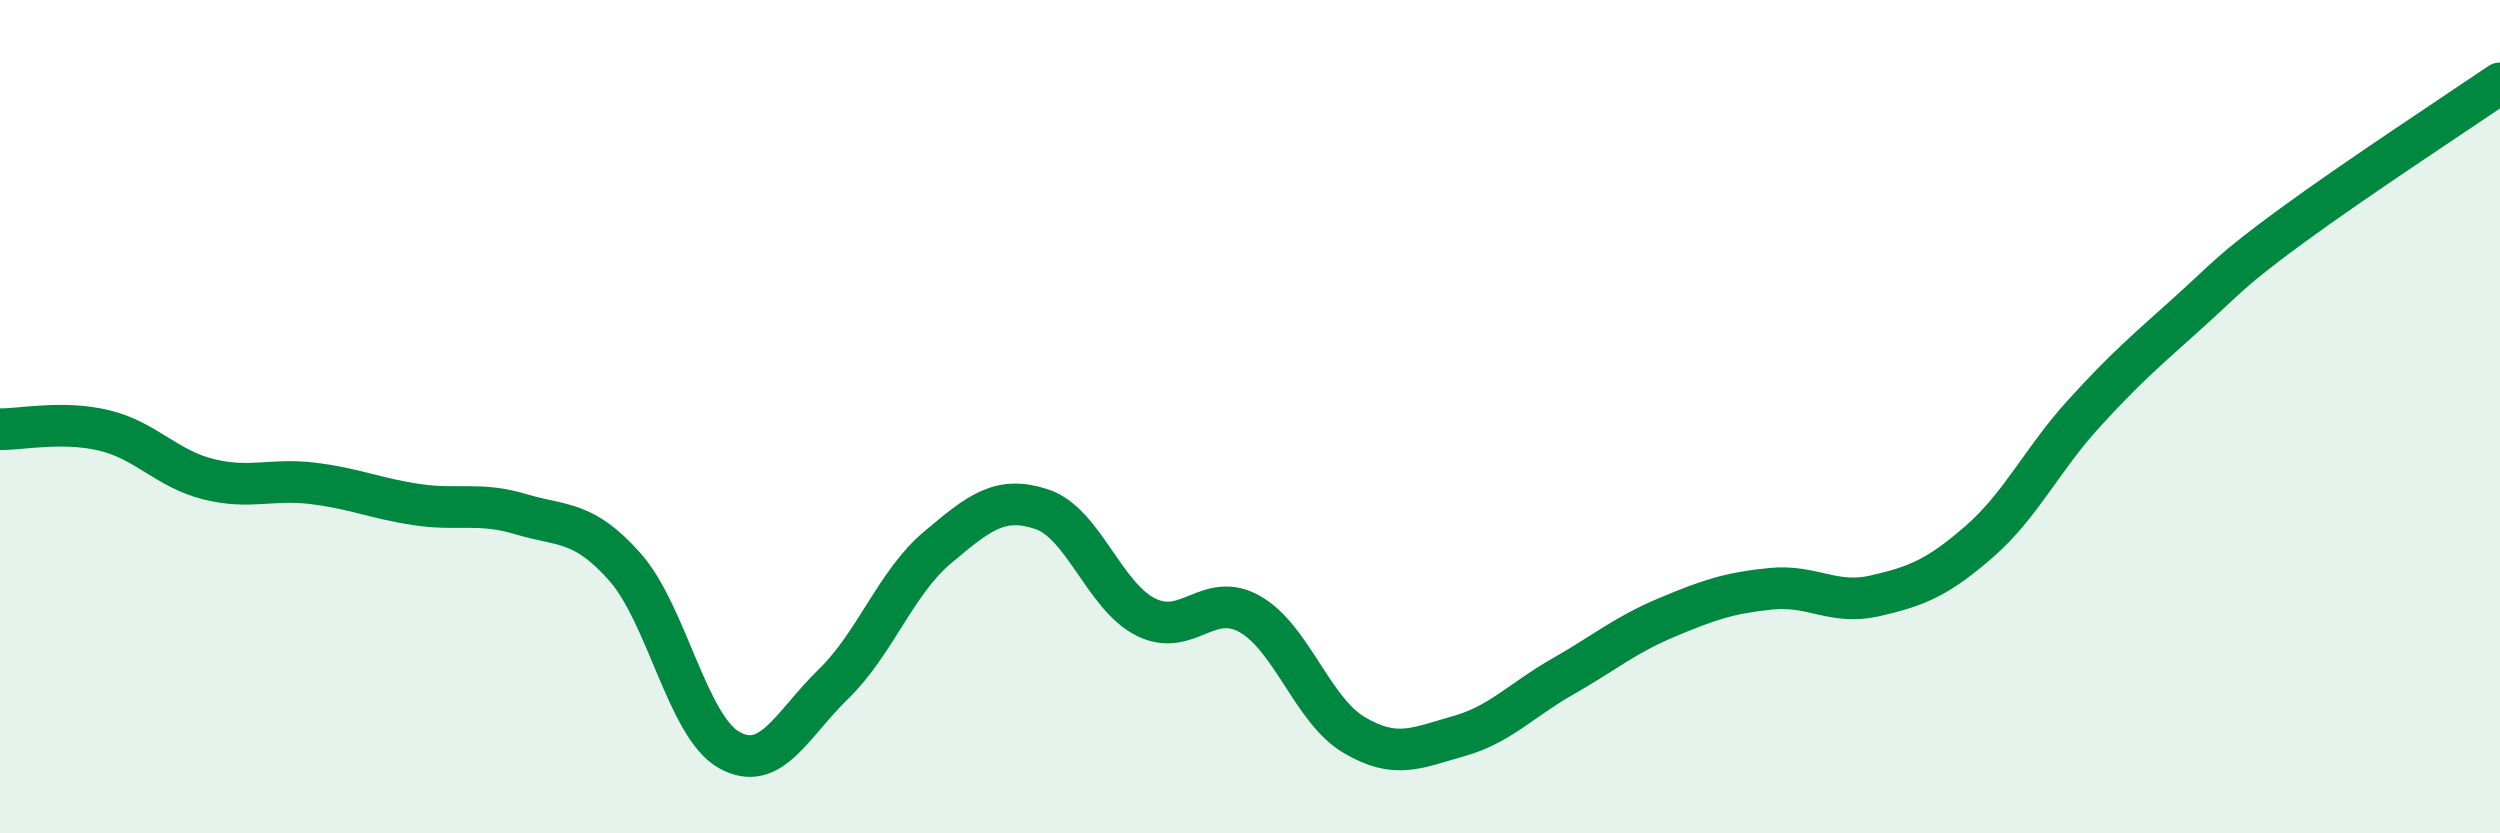
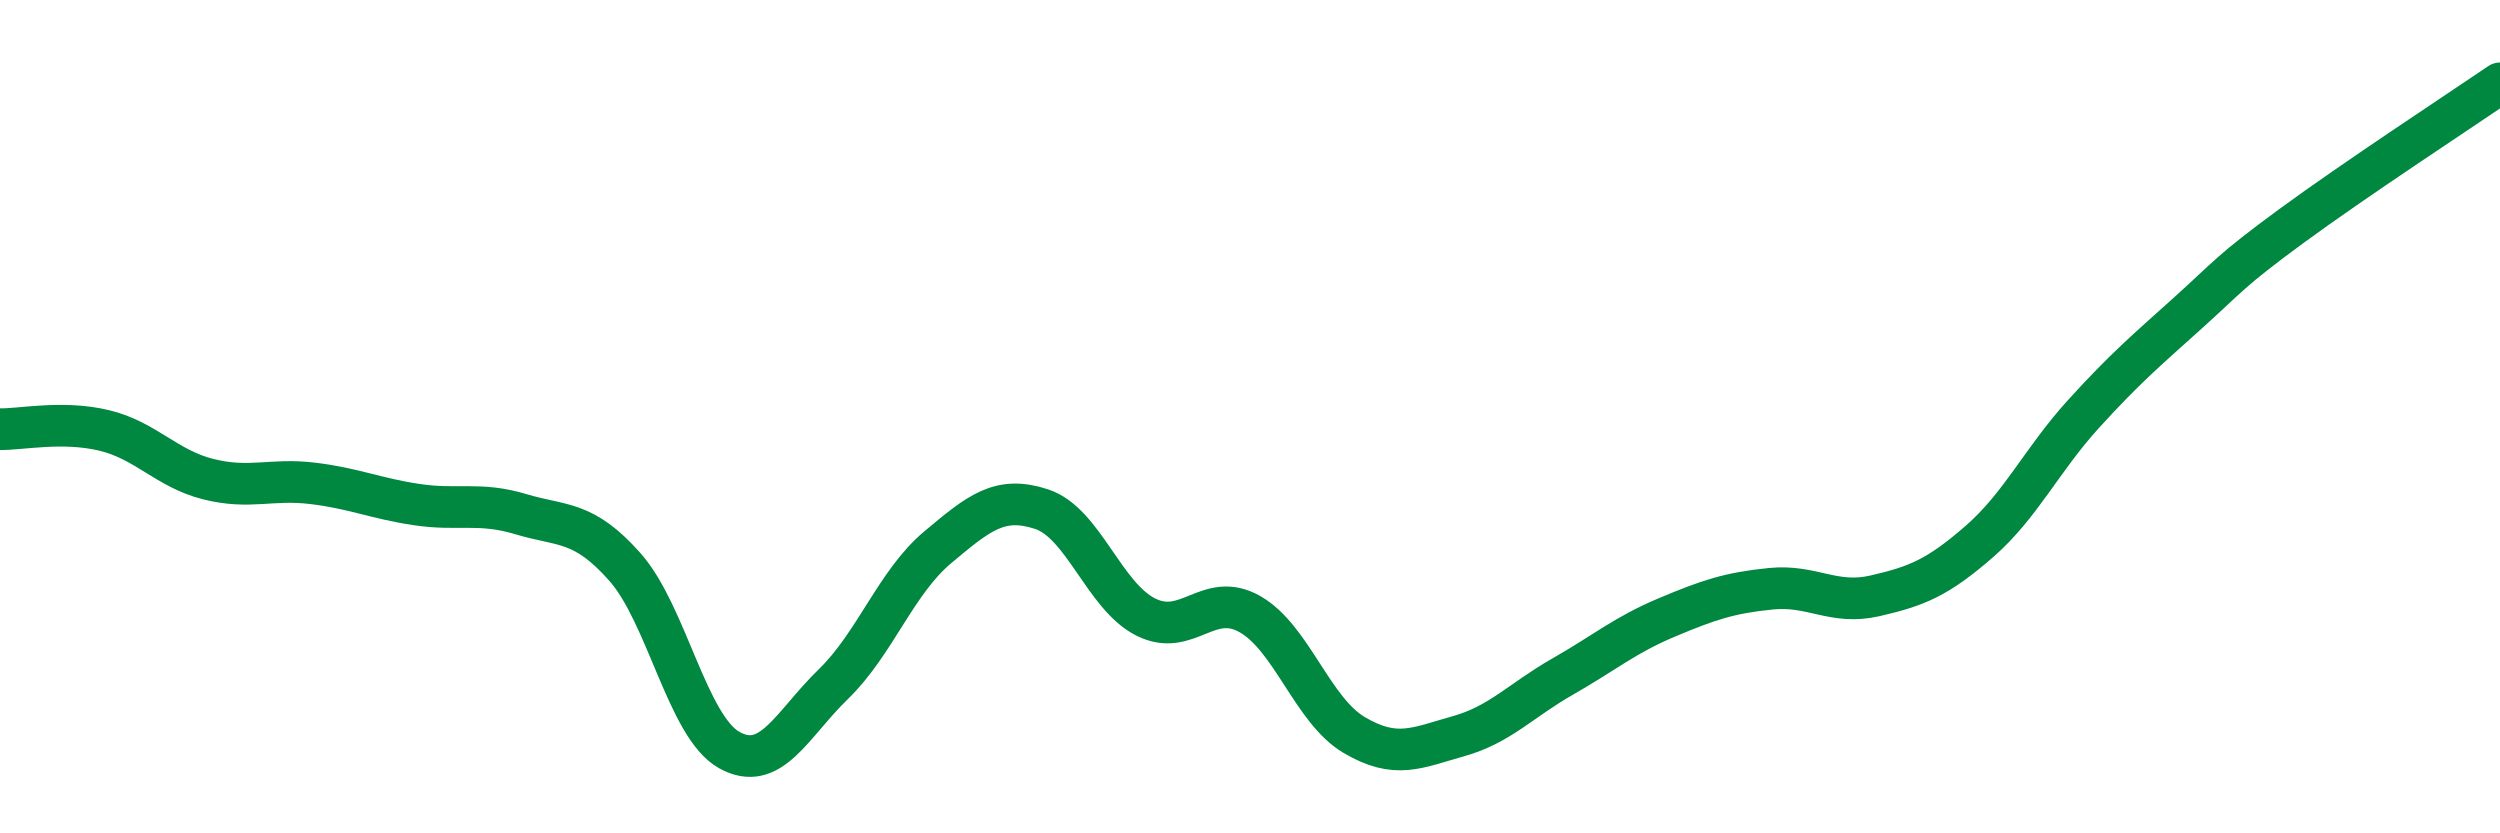
<svg xmlns="http://www.w3.org/2000/svg" width="60" height="20" viewBox="0 0 60 20">
-   <path d="M 0,10.3 C 0.5,10.31 1.5,10.09 2.5,10.33 C 3.5,10.57 4,11.25 5,11.5 C 6,11.75 6.5,11.48 7.5,11.6 C 8.5,11.72 9,11.96 10,12.11 C 11,12.26 11.5,12.04 12.5,12.34 C 13.5,12.64 14,12.48 15,13.61 C 16,14.74 16.5,17.44 17.5,18 C 18.5,18.56 19,17.39 20,16.42 C 21,15.45 21.5,13.98 22.5,13.14 C 23.5,12.3 24,11.89 25,12.22 C 26,12.55 26.5,14.31 27.5,14.81 C 28.5,15.31 29,14.17 30,14.74 C 31,15.31 31.5,17.05 32.5,17.64 C 33.5,18.23 34,17.95 35,17.67 C 36,17.39 36.5,16.81 37.5,16.24 C 38.5,15.67 39,15.24 40,14.82 C 41,14.4 41.5,14.23 42.5,14.13 C 43.5,14.03 44,14.53 45,14.3 C 46,14.07 46.5,13.87 47.5,13 C 48.5,12.13 49,11.04 50,9.94 C 51,8.84 51.5,8.42 52.5,7.52 C 53.5,6.62 53.5,6.52 55,5.42 C 56.5,4.32 59,2.68 60,2L60 20L0 20Z" fill="#008740" opacity="0.1" stroke-linecap="round" stroke-linejoin="round" />
  <path d="M 0,10.3 C 0.5,10.31 1.5,10.09 2.5,10.33 C 3.5,10.57 4,11.25 5,11.5 C 6,11.75 6.5,11.48 7.5,11.6 C 8.5,11.72 9,11.96 10,12.11 C 11,12.26 11.5,12.04 12.5,12.34 C 13.5,12.64 14,12.48 15,13.61 C 16,14.74 16.5,17.44 17.5,18 C 18.5,18.56 19,17.39 20,16.42 C 21,15.45 21.5,13.98 22.5,13.14 C 23.5,12.3 24,11.89 25,12.22 C 26,12.55 26.5,14.31 27.5,14.81 C 28.5,15.31 29,14.17 30,14.74 C 31,15.31 31.5,17.05 32.5,17.64 C 33.5,18.23 34,17.95 35,17.67 C 36,17.39 36.5,16.81 37.5,16.24 C 38.5,15.67 39,15.24 40,14.82 C 41,14.4 41.5,14.23 42.5,14.13 C 43.5,14.03 44,14.53 45,14.3 C 46,14.07 46.5,13.87 47.5,13 C 48.5,12.13 49,11.04 50,9.94 C 51,8.84 51.5,8.42 52.5,7.52 C 53.5,6.62 53.5,6.52 55,5.42 C 56.5,4.32 59,2.68 60,2" stroke="#008740" stroke-width="1" fill="none" stroke-linecap="round" stroke-linejoin="round" />
</svg>